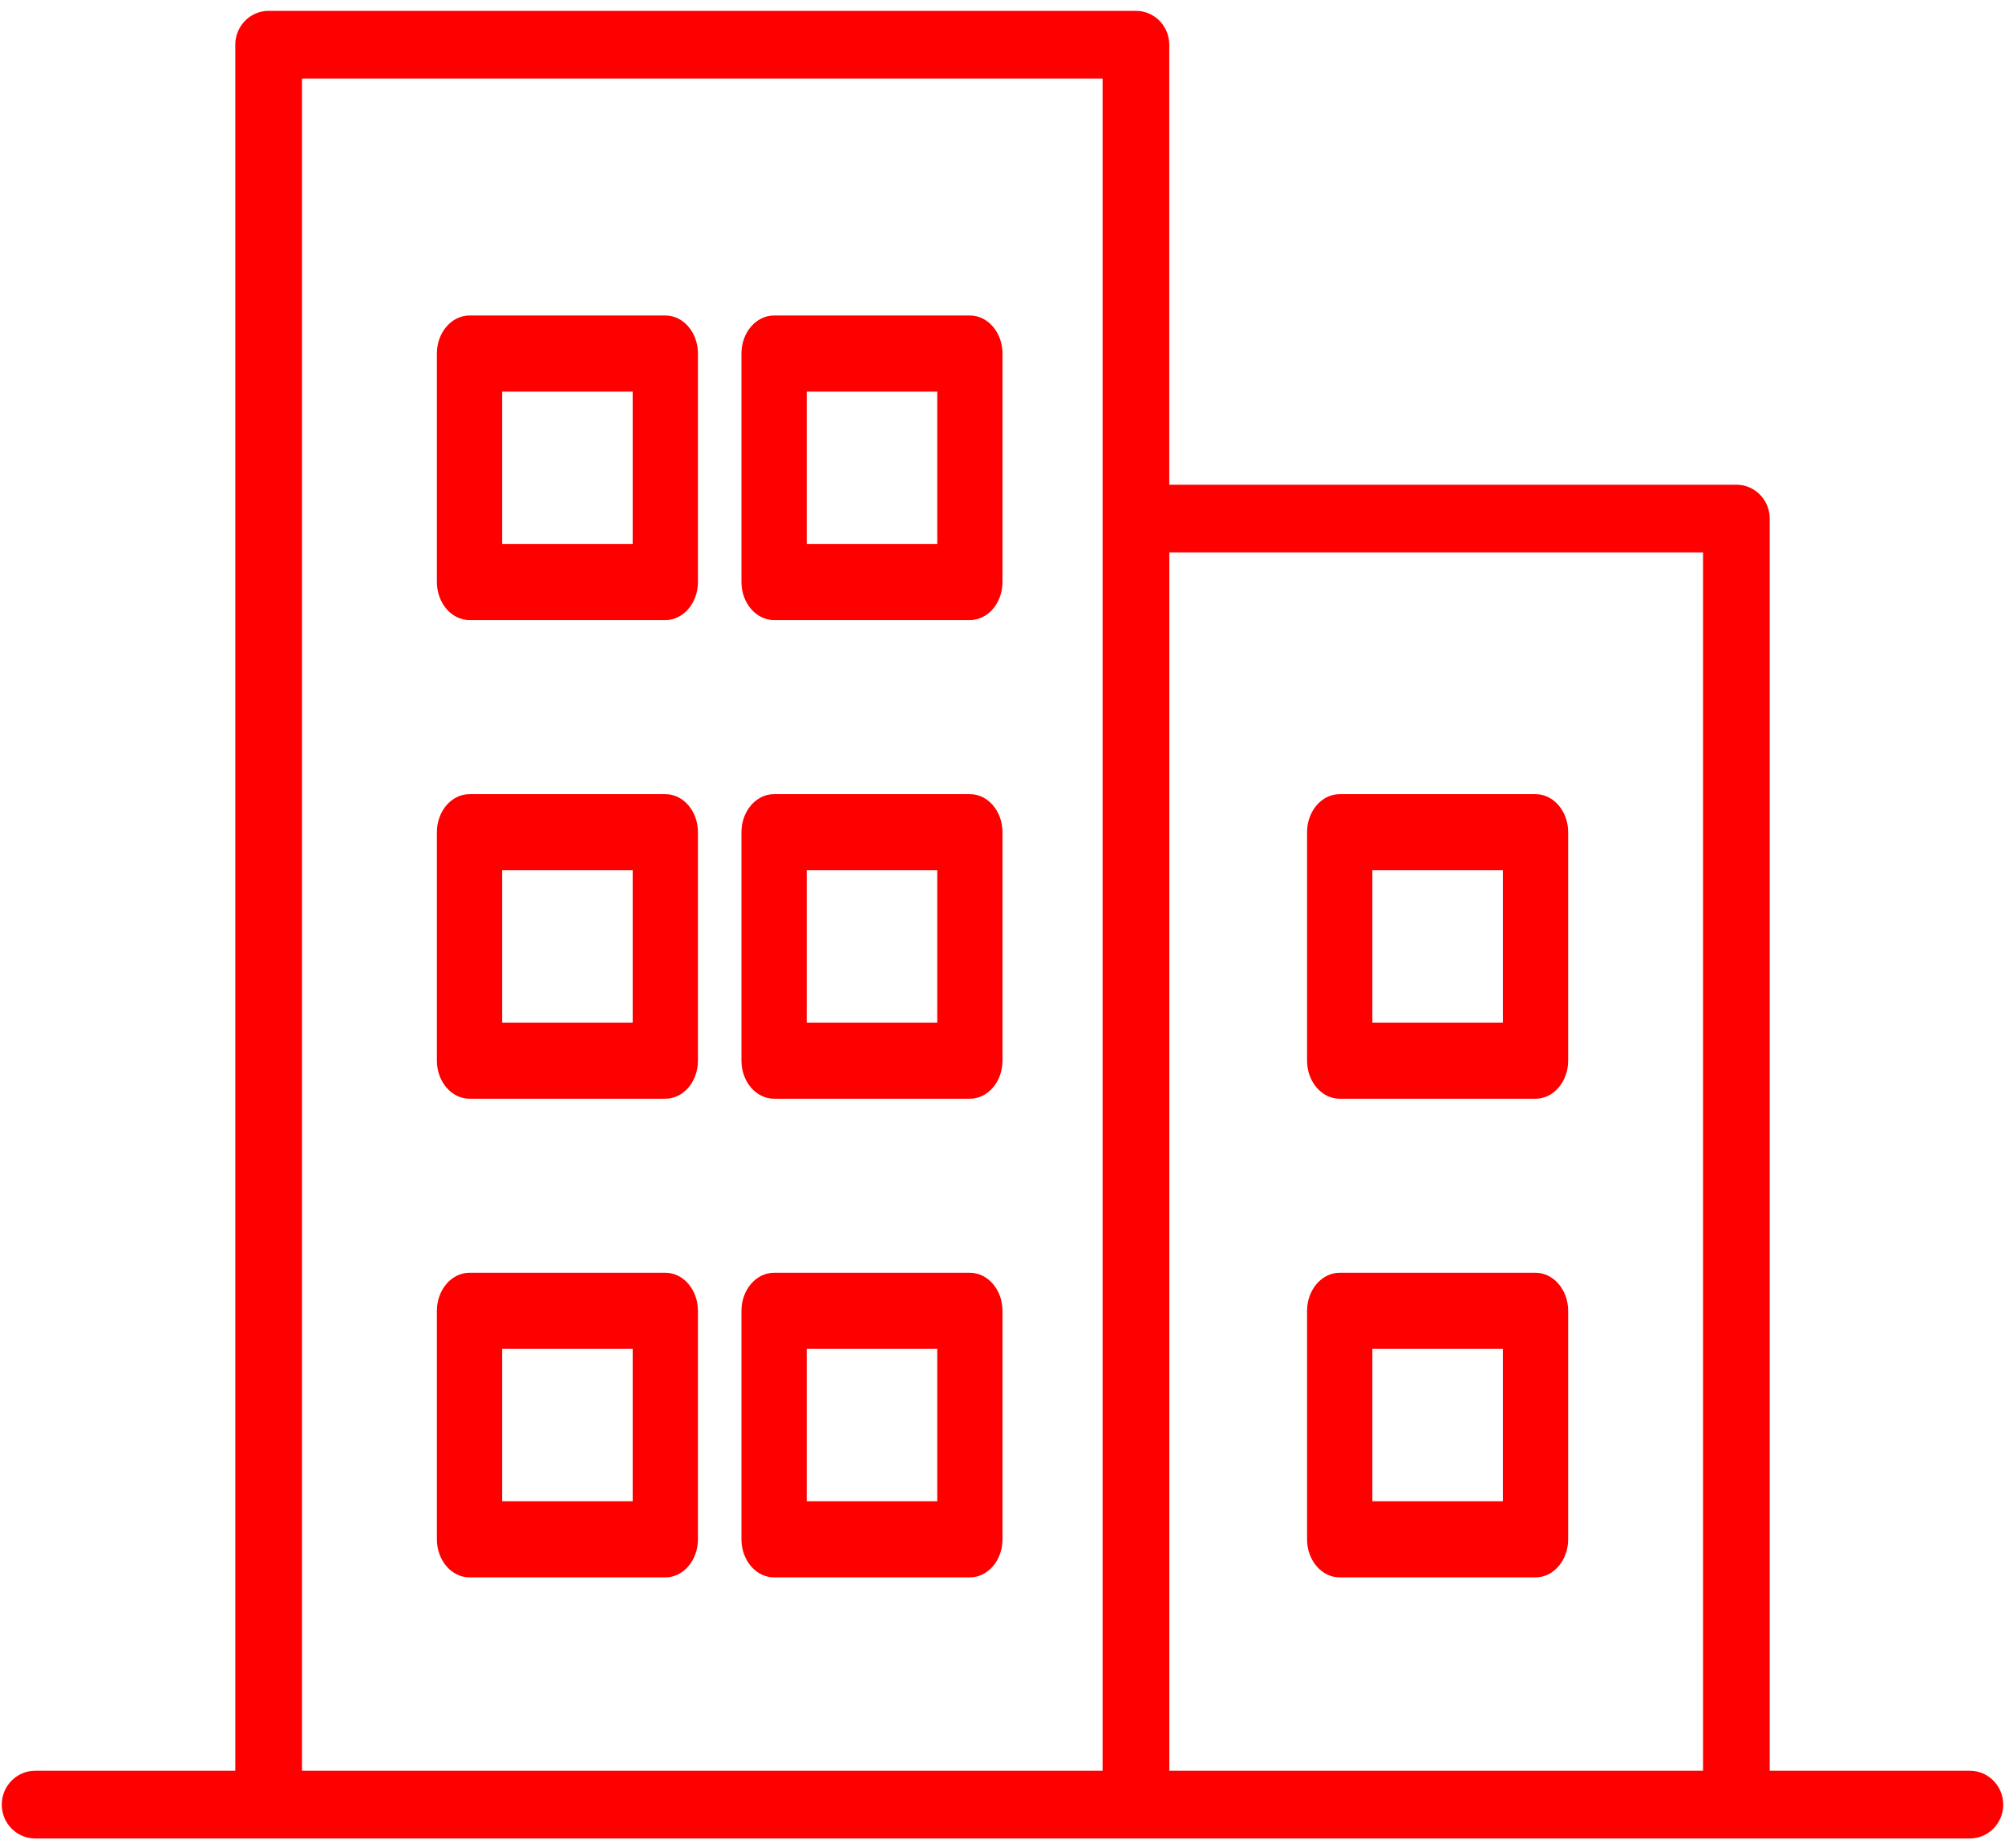
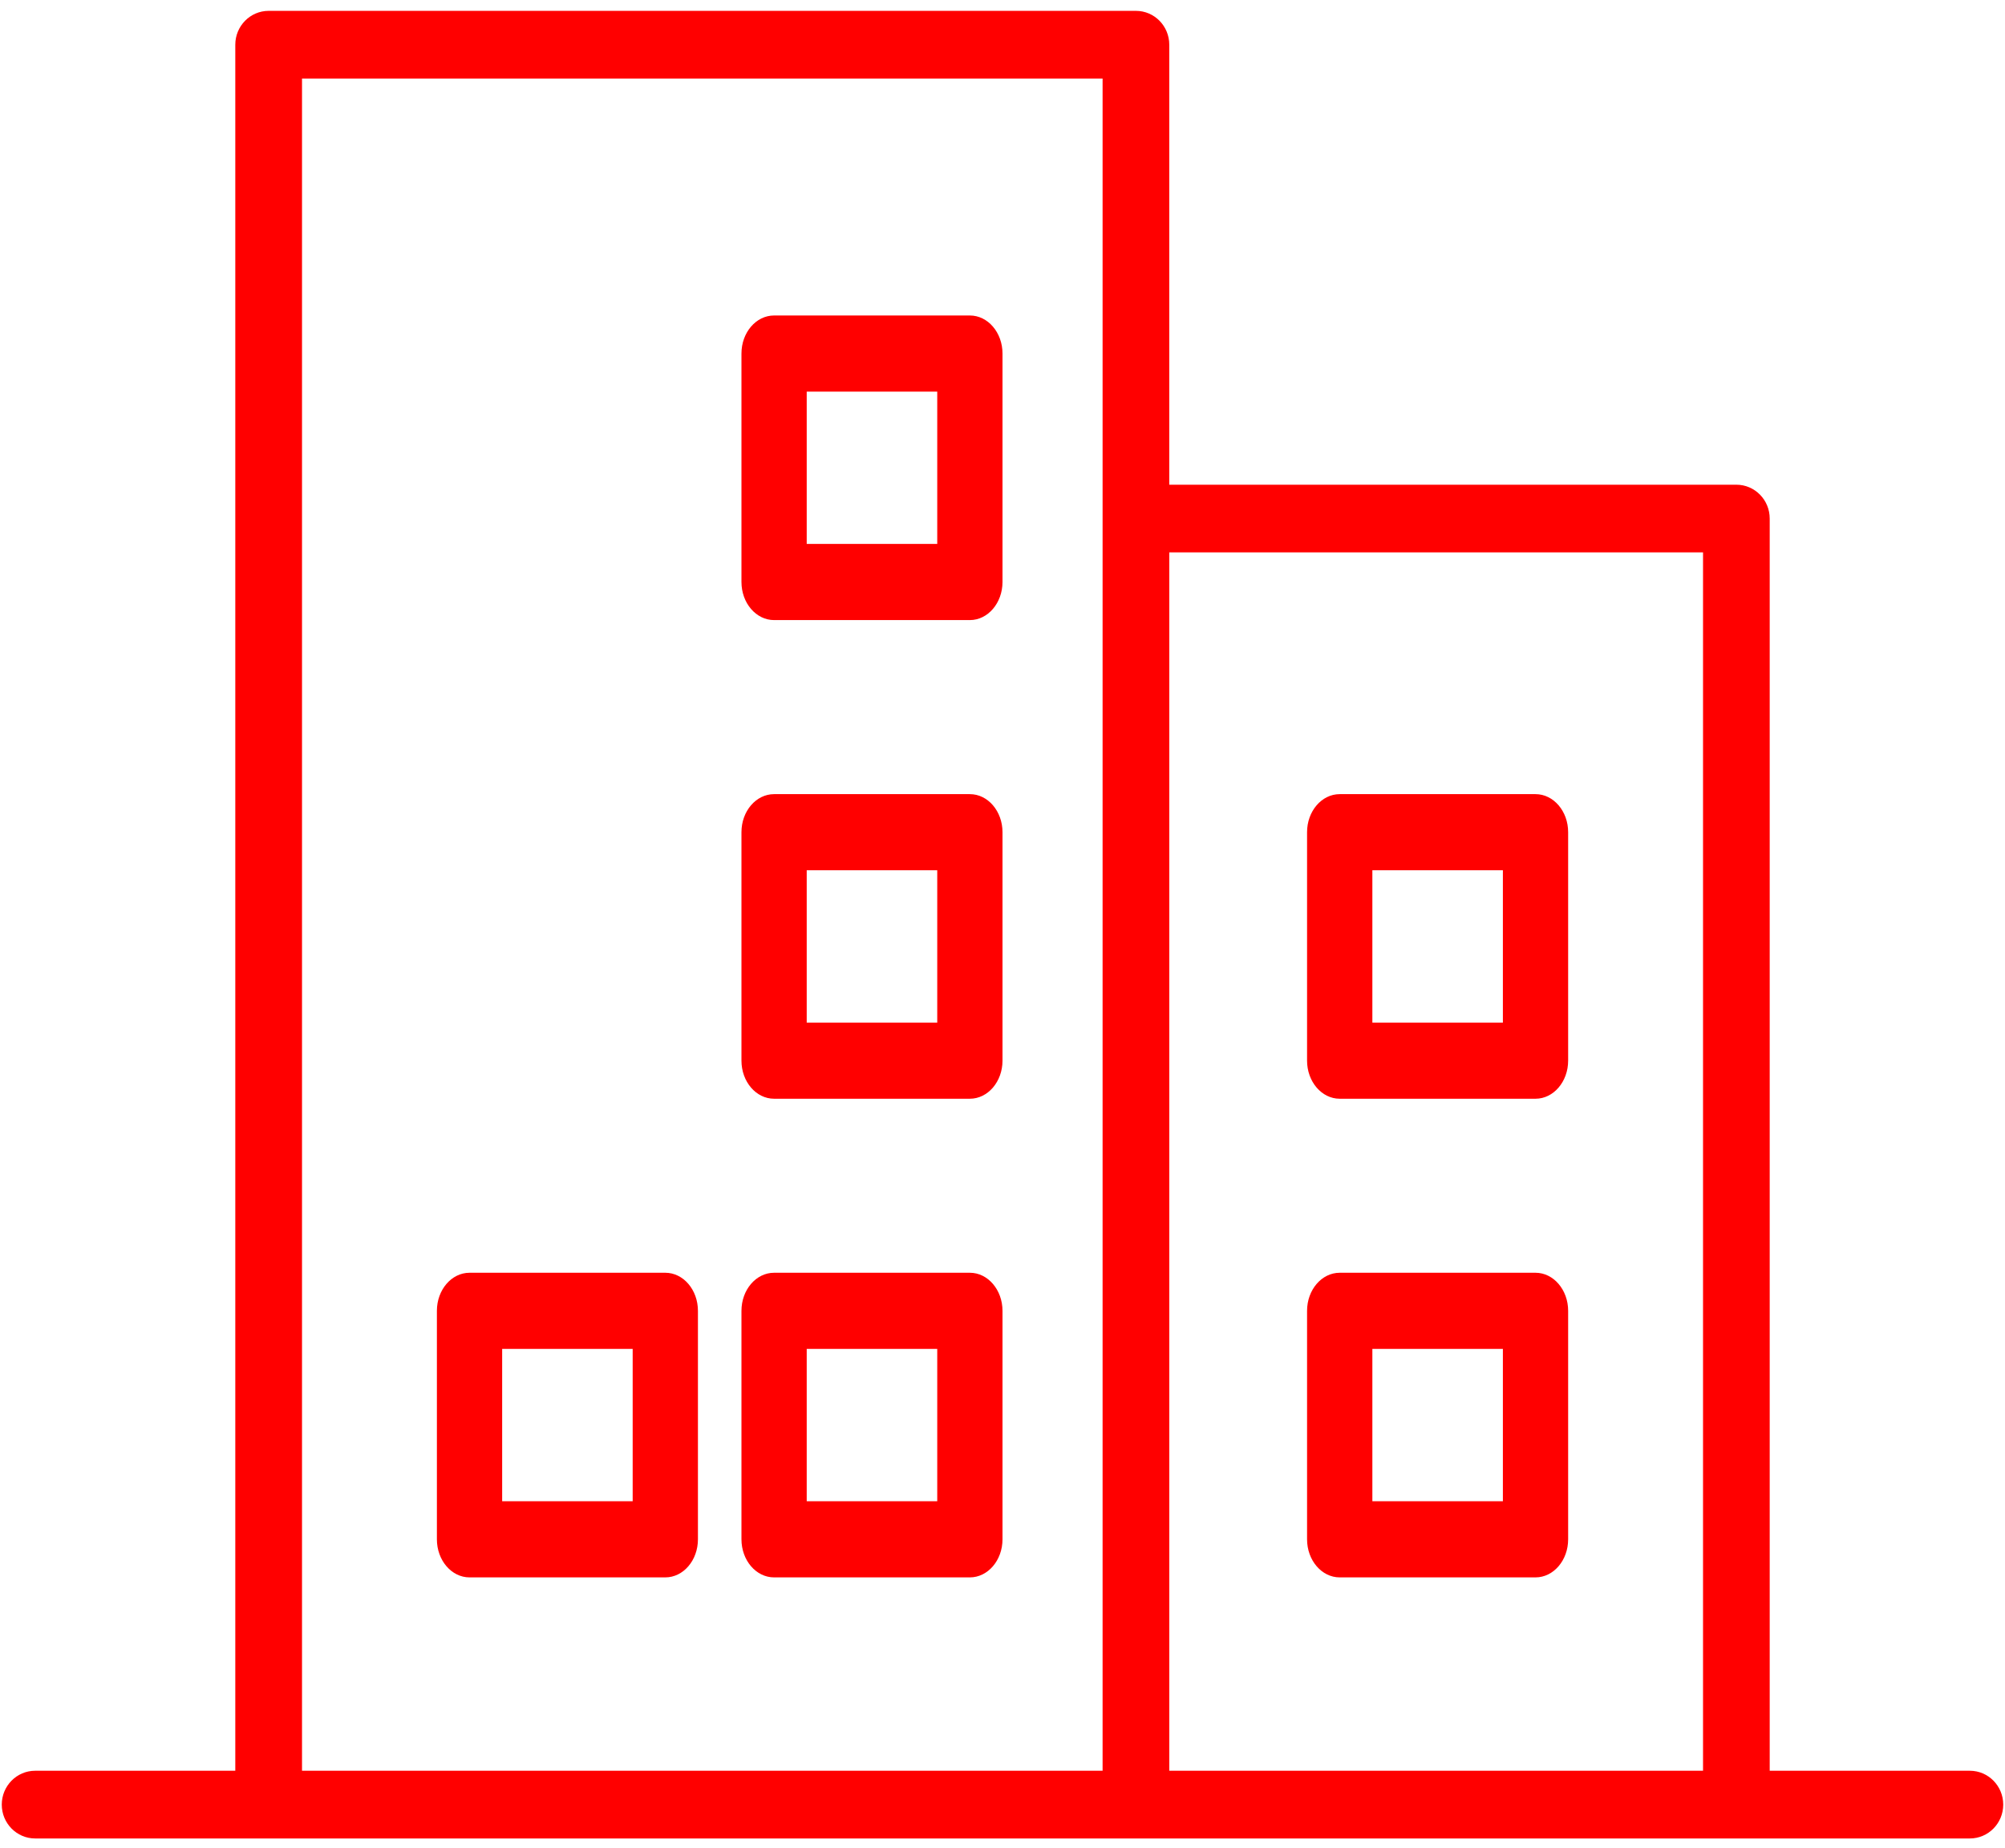
<svg xmlns="http://www.w3.org/2000/svg" width="51" height="47" viewBox="0 0 51 47" fill="none">
-   <path fill-rule="evenodd" clip-rule="evenodd" d="M50.106 45.037H45.015V13.188C45.015 12.713 44.635 12.328 44.167 12.328H29.742V1.137C29.742 0.662 29.363 0.276 28.894 0.276H6.833C6.365 0.276 5.985 0.662 5.985 1.137V45.037H0.894C0.425 45.037 0.045 45.423 0.045 45.898C0.045 46.373 0.425 46.759 0.894 46.759H50.106C50.575 46.759 50.955 46.373 50.955 45.898C50.955 45.423 50.575 45.037 50.106 45.037ZM28.046 45.037H7.682V1.998H28.046V45.037ZM29.743 45.037H43.319V14.049H29.743V45.037Z" fill="#FF0000" />
+   <path fill-rule="evenodd" clip-rule="evenodd" d="M50.106 45.037H45.015V13.188C45.015 12.713 44.635 12.328 44.167 12.328H29.742V1.137C29.742 0.662 29.363 0.276 28.894 0.276H6.833C6.365 0.276 5.985 0.662 5.985 1.137V45.037H0.894C0.425 45.037 0.045 45.423 0.045 45.898C0.045 46.373 0.425 46.759 0.894 46.759H50.106C50.575 46.759 50.955 46.373 50.955 45.898C50.955 45.423 50.575 45.037 50.106 45.037ZH7.682V1.998H28.046V45.037ZM29.743 45.037H43.319V14.049H29.743V45.037Z" fill="#FF0000" />
  <path fill-rule="evenodd" clip-rule="evenodd" d="M39.058 27.945H34.077C33.619 27.945 33.247 27.511 33.247 26.976V21.166C33.247 20.631 33.619 20.198 34.077 20.198H39.058C39.516 20.198 39.888 20.631 39.888 21.166V26.976C39.888 27.511 39.516 27.945 39.058 27.945ZM38.228 22.134H34.908V26.008H38.228V22.134Z" fill="#FF0000" />
  <path fill-rule="evenodd" clip-rule="evenodd" d="M39.058 40.119H34.077C33.619 40.119 33.247 39.685 33.247 39.15V33.34C33.247 32.805 33.619 32.371 34.077 32.371H39.058C39.516 32.371 39.888 32.805 39.888 33.34V39.15C39.888 39.685 39.516 40.119 39.058 40.119ZM38.228 34.308H34.908V38.182H38.228V34.308Z" fill="#FF0000" />
  <path fill-rule="evenodd" clip-rule="evenodd" d="M24.67 15.771H19.69C19.231 15.771 18.86 15.337 18.86 14.802V8.992C18.86 8.457 19.231 8.024 19.69 8.024H24.67C25.128 8.024 25.5 8.457 25.5 8.992V14.802C25.5 15.337 25.128 15.771 24.67 15.771ZM23.84 9.96H20.52V13.834H23.84V9.96Z" fill="#FF0000" />
  <path fill-rule="evenodd" clip-rule="evenodd" d="M24.67 27.945H19.69C19.231 27.945 18.86 27.511 18.86 26.976V21.166C18.86 20.631 19.231 20.198 19.69 20.198H24.67C25.128 20.198 25.5 20.631 25.5 21.166V26.976C25.5 27.511 25.128 27.945 24.67 27.945ZM23.84 22.134H20.52V26.008H23.84V22.134Z" fill="#FF0000" />
  <path fill-rule="evenodd" clip-rule="evenodd" d="M24.67 40.119H19.69C19.231 40.119 18.86 39.685 18.86 39.15V33.34C18.86 32.805 19.231 32.371 19.69 32.371H24.67C25.128 32.371 25.5 32.805 25.5 33.34V39.15C25.5 39.685 25.128 40.119 24.67 40.119ZM23.84 34.308H20.52V38.182H23.84V34.308Z" fill="#FF0000" />
-   <path fill-rule="evenodd" clip-rule="evenodd" d="M16.923 15.771H11.943C11.485 15.771 11.113 15.337 11.113 14.802V8.992C11.113 8.457 11.485 8.024 11.943 8.024H16.923C17.382 8.024 17.753 8.457 17.753 8.992V14.802C17.753 15.337 17.382 15.771 16.923 15.771ZM16.093 9.96H12.773V13.834H16.093V9.96Z" fill="#FF0000" />
-   <path fill-rule="evenodd" clip-rule="evenodd" d="M16.923 27.945H11.943C11.485 27.945 11.113 27.511 11.113 26.976V21.166C11.113 20.631 11.485 20.198 11.943 20.198H16.923C17.382 20.198 17.753 20.631 17.753 21.166V26.976C17.753 27.511 17.382 27.945 16.923 27.945ZM16.093 22.134H12.773V26.008H16.093V22.134Z" fill="#FF0000" />
  <path fill-rule="evenodd" clip-rule="evenodd" d="M16.923 40.119H11.943C11.485 40.119 11.113 39.685 11.113 39.15V33.34C11.113 32.805 11.485 32.371 11.943 32.371H16.923C17.382 32.371 17.753 32.805 17.753 33.34V39.15C17.753 39.685 17.382 40.119 16.923 40.119ZM16.093 34.308H12.773V38.182H16.093V34.308Z" fill="#FF0000" />
</svg>